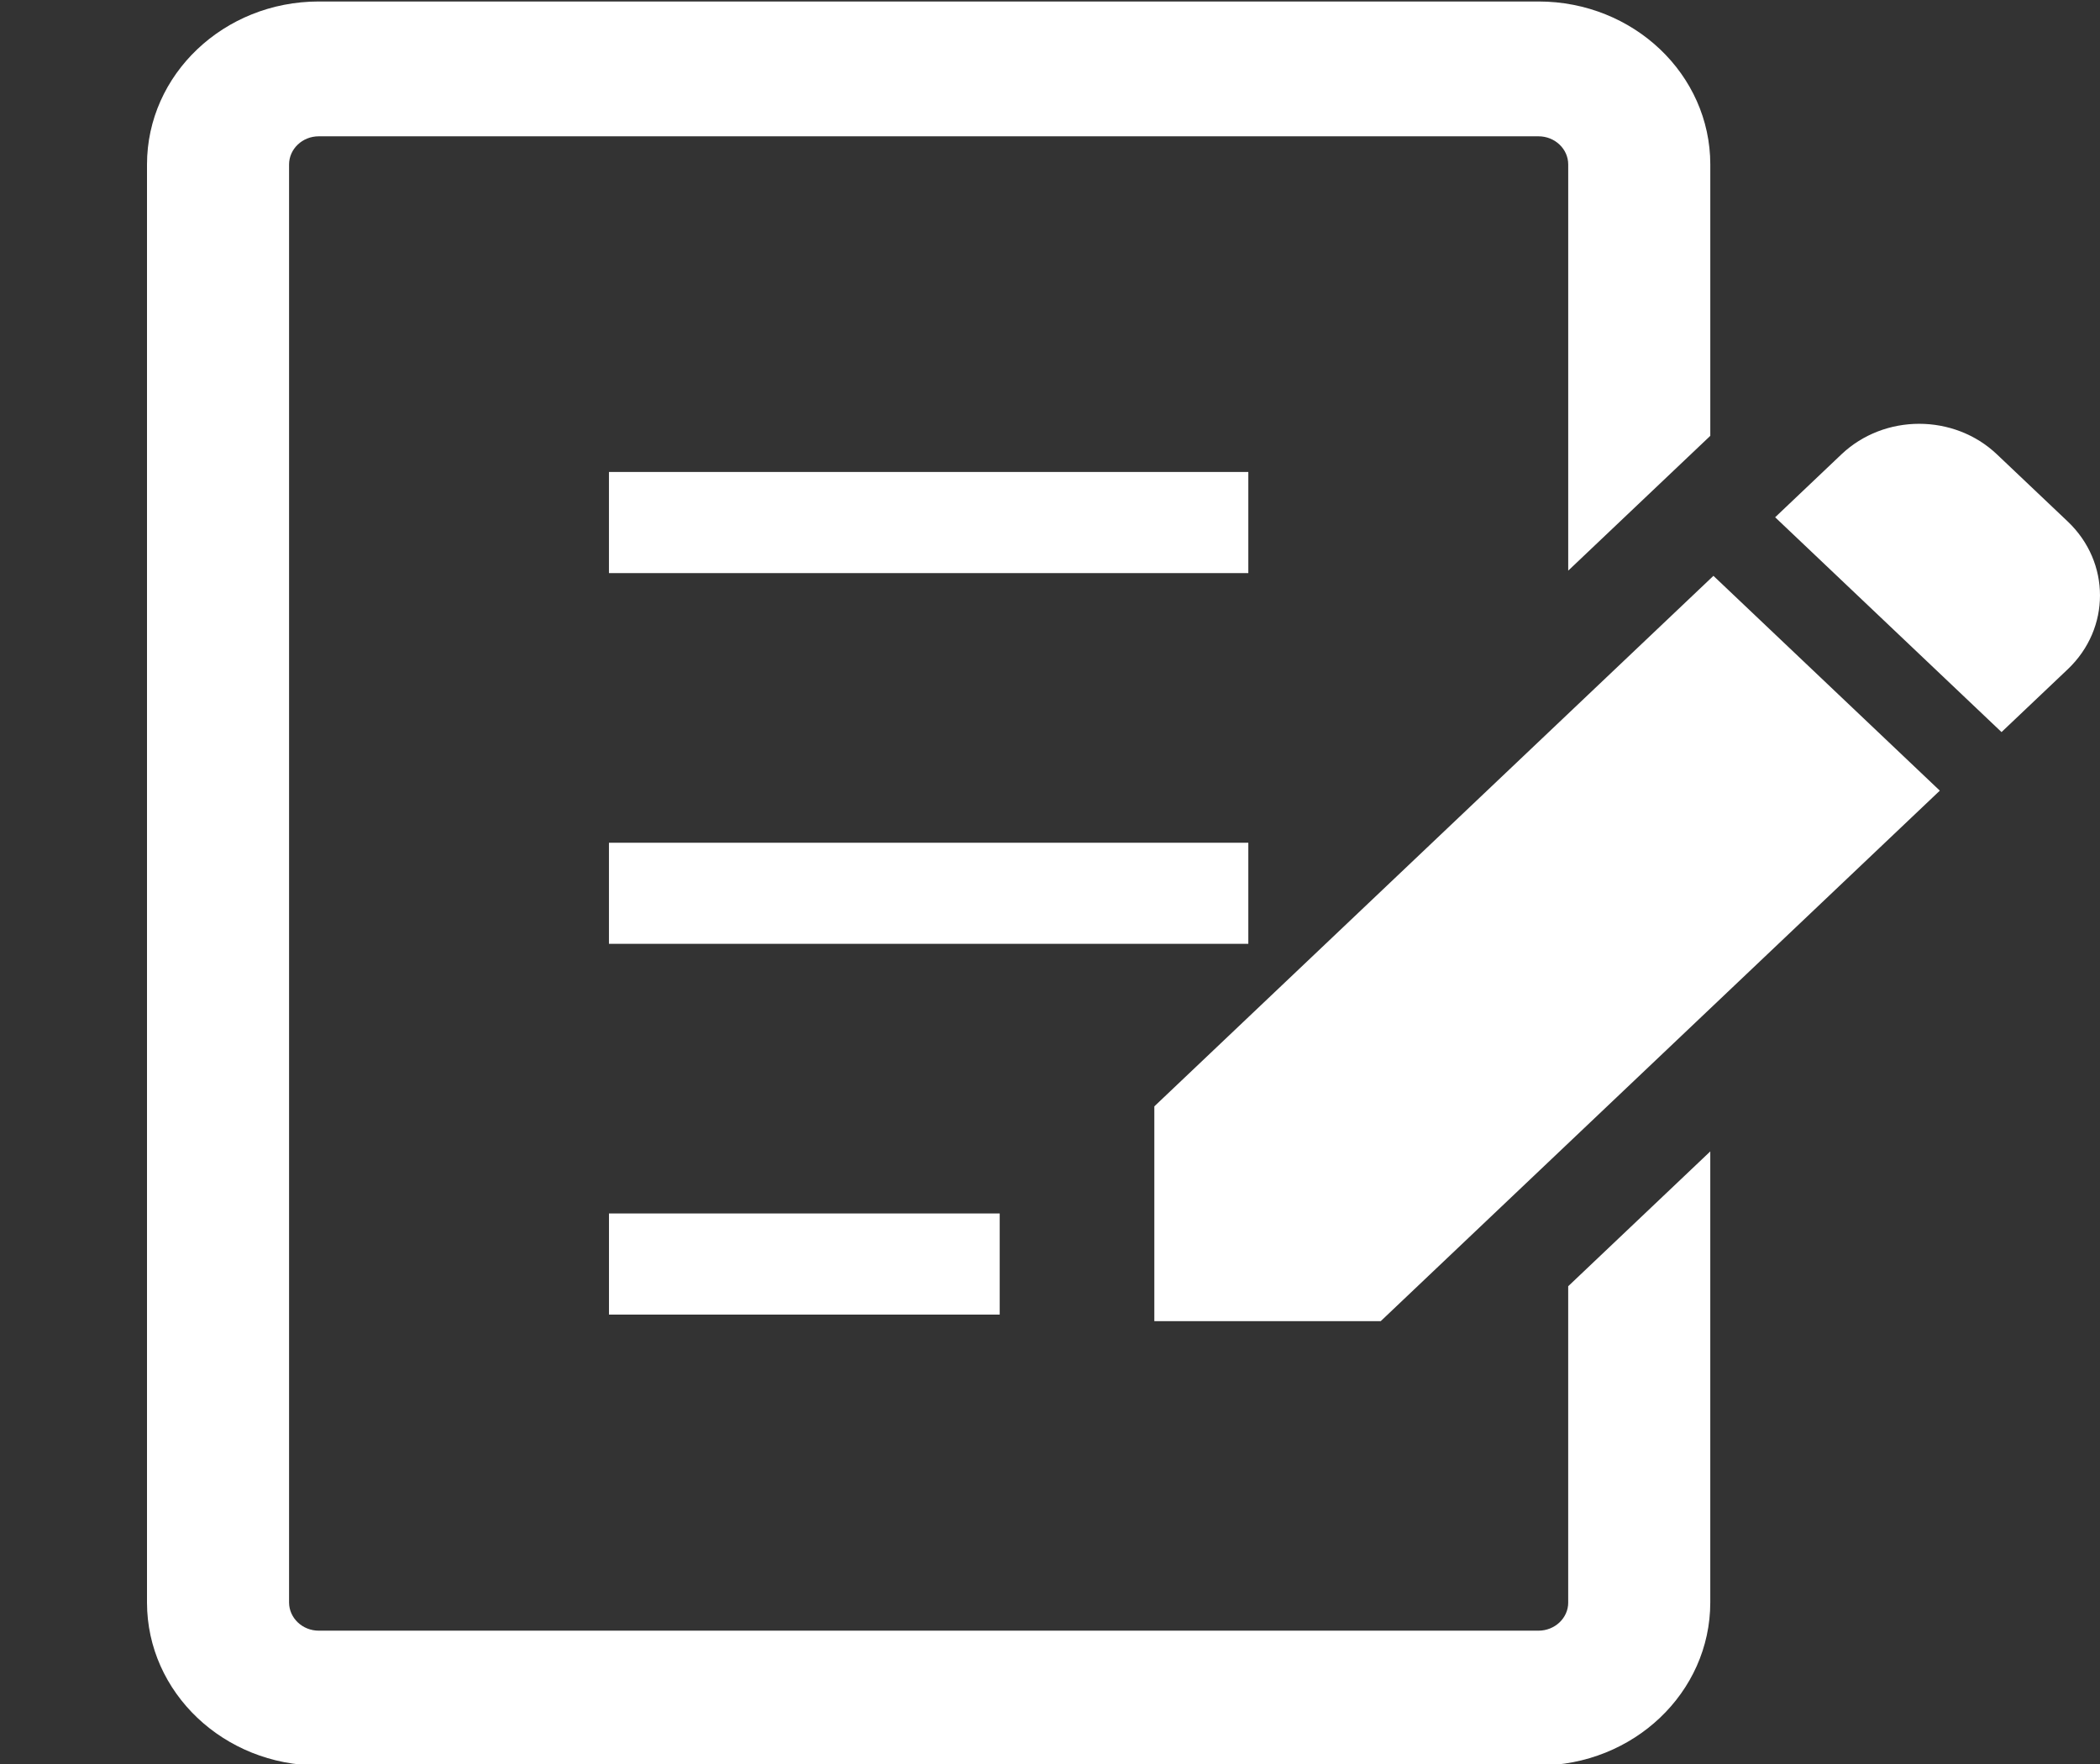
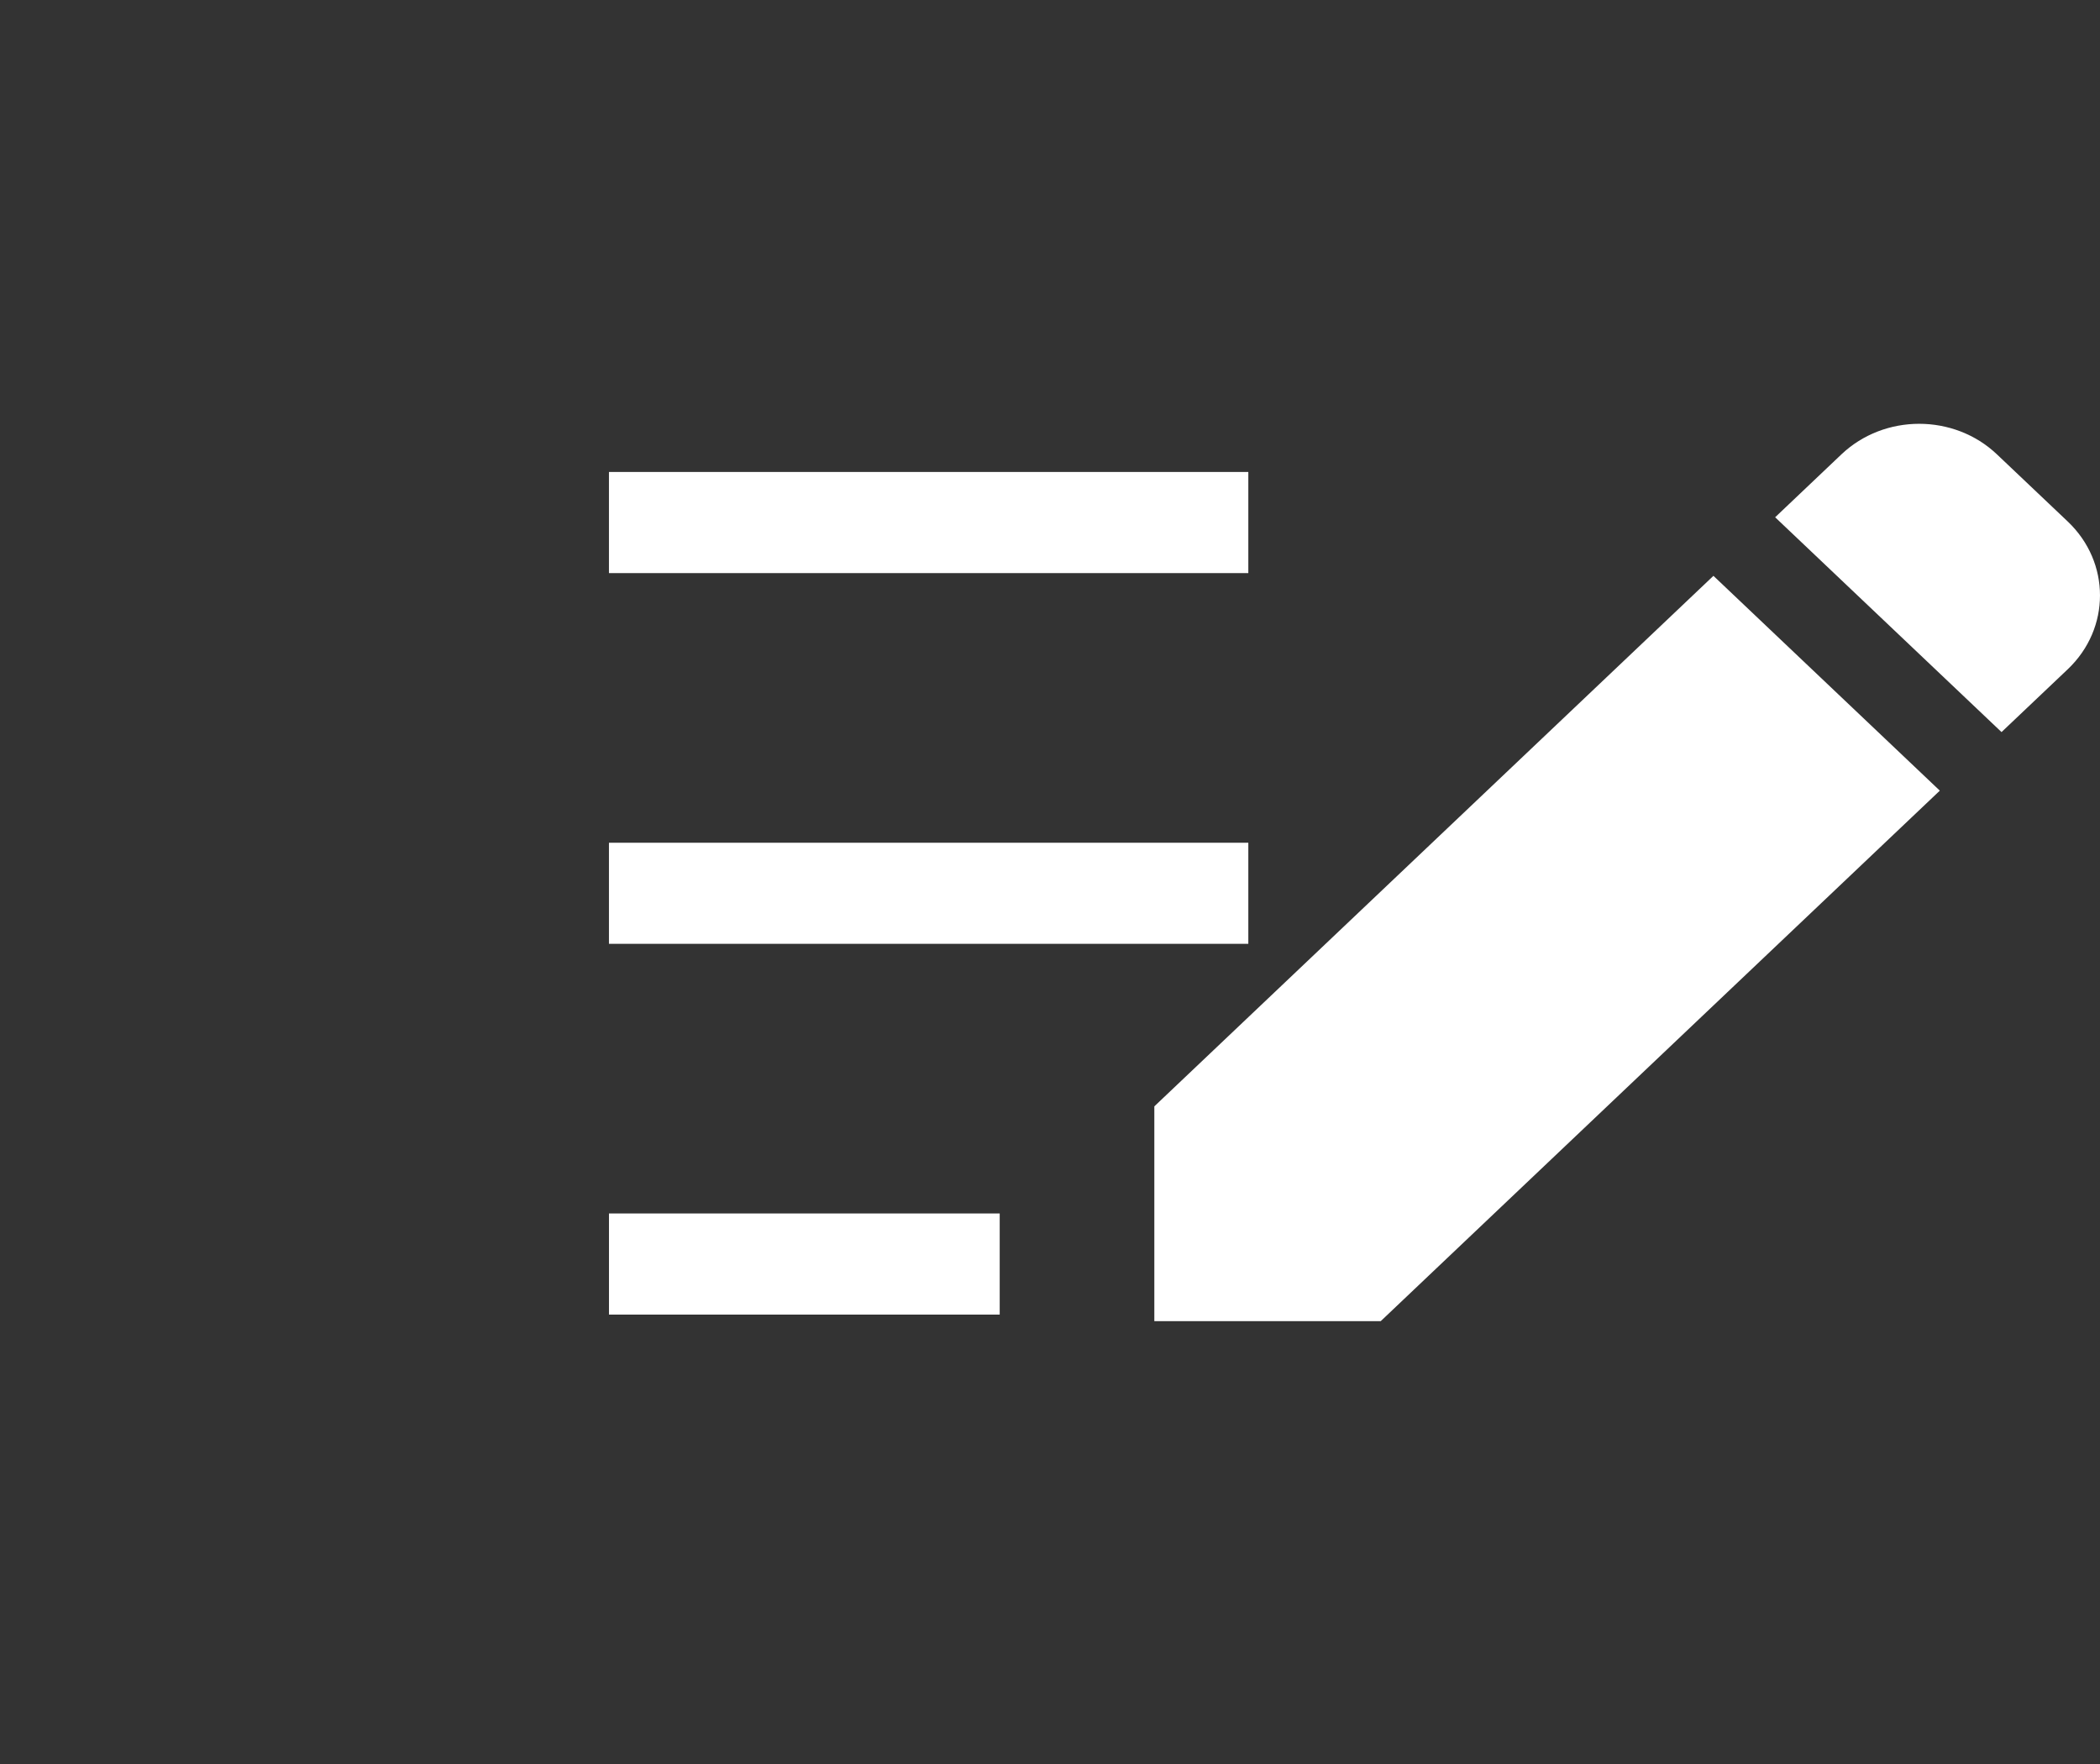
<svg xmlns="http://www.w3.org/2000/svg" id="a" viewBox="0 0 100 84">
  <rect x="0" y="0" width="100" height="84" fill="#333333" stroke="none" />
  <defs>
    <style>.b{fill:#fff}</style>
  </defs>
  <path d="m98.466 24.836-3.373-3.199c-2.045-1.942-5.362-1.94-7.407 0l-3.155 2.995 10.78 10.229 3.155-2.993c2.045-1.942 2.045-5.089 0-7.032ZM54.968 52.685v10.228h10.78L92.372 37.65l-10.78-10.229-26.624 25.263ZM59.444 22.475H28.998v4.815h30.446v-4.815ZM59.444 40.13H28.998v4.815h30.446V40.13ZM28.999 62.6h18.606v-4.815H28.999V62.6Z" class="b" />
-   <path d="M74.677 76.311c0 .738-.634 1.338-1.411 1.34h-58.09c-.776-.001-1.407-.602-1.411-1.34V7.831c.003-.739.634-1.339 1.411-1.34h58.09c.776.001 1.411.601 1.411 1.34v19.343l6.766-6.42V7.831C81.44 3.544 77.786.074 73.267.071H15.176C10.66.074 7.003 3.545 7 7.831v68.48c.003 4.287 3.66 7.757 8.176 7.76h58.09c4.519-.003 8.173-3.473 8.176-7.76V54.829l-6.766 6.42v15.062Z" class="b" />
</svg>